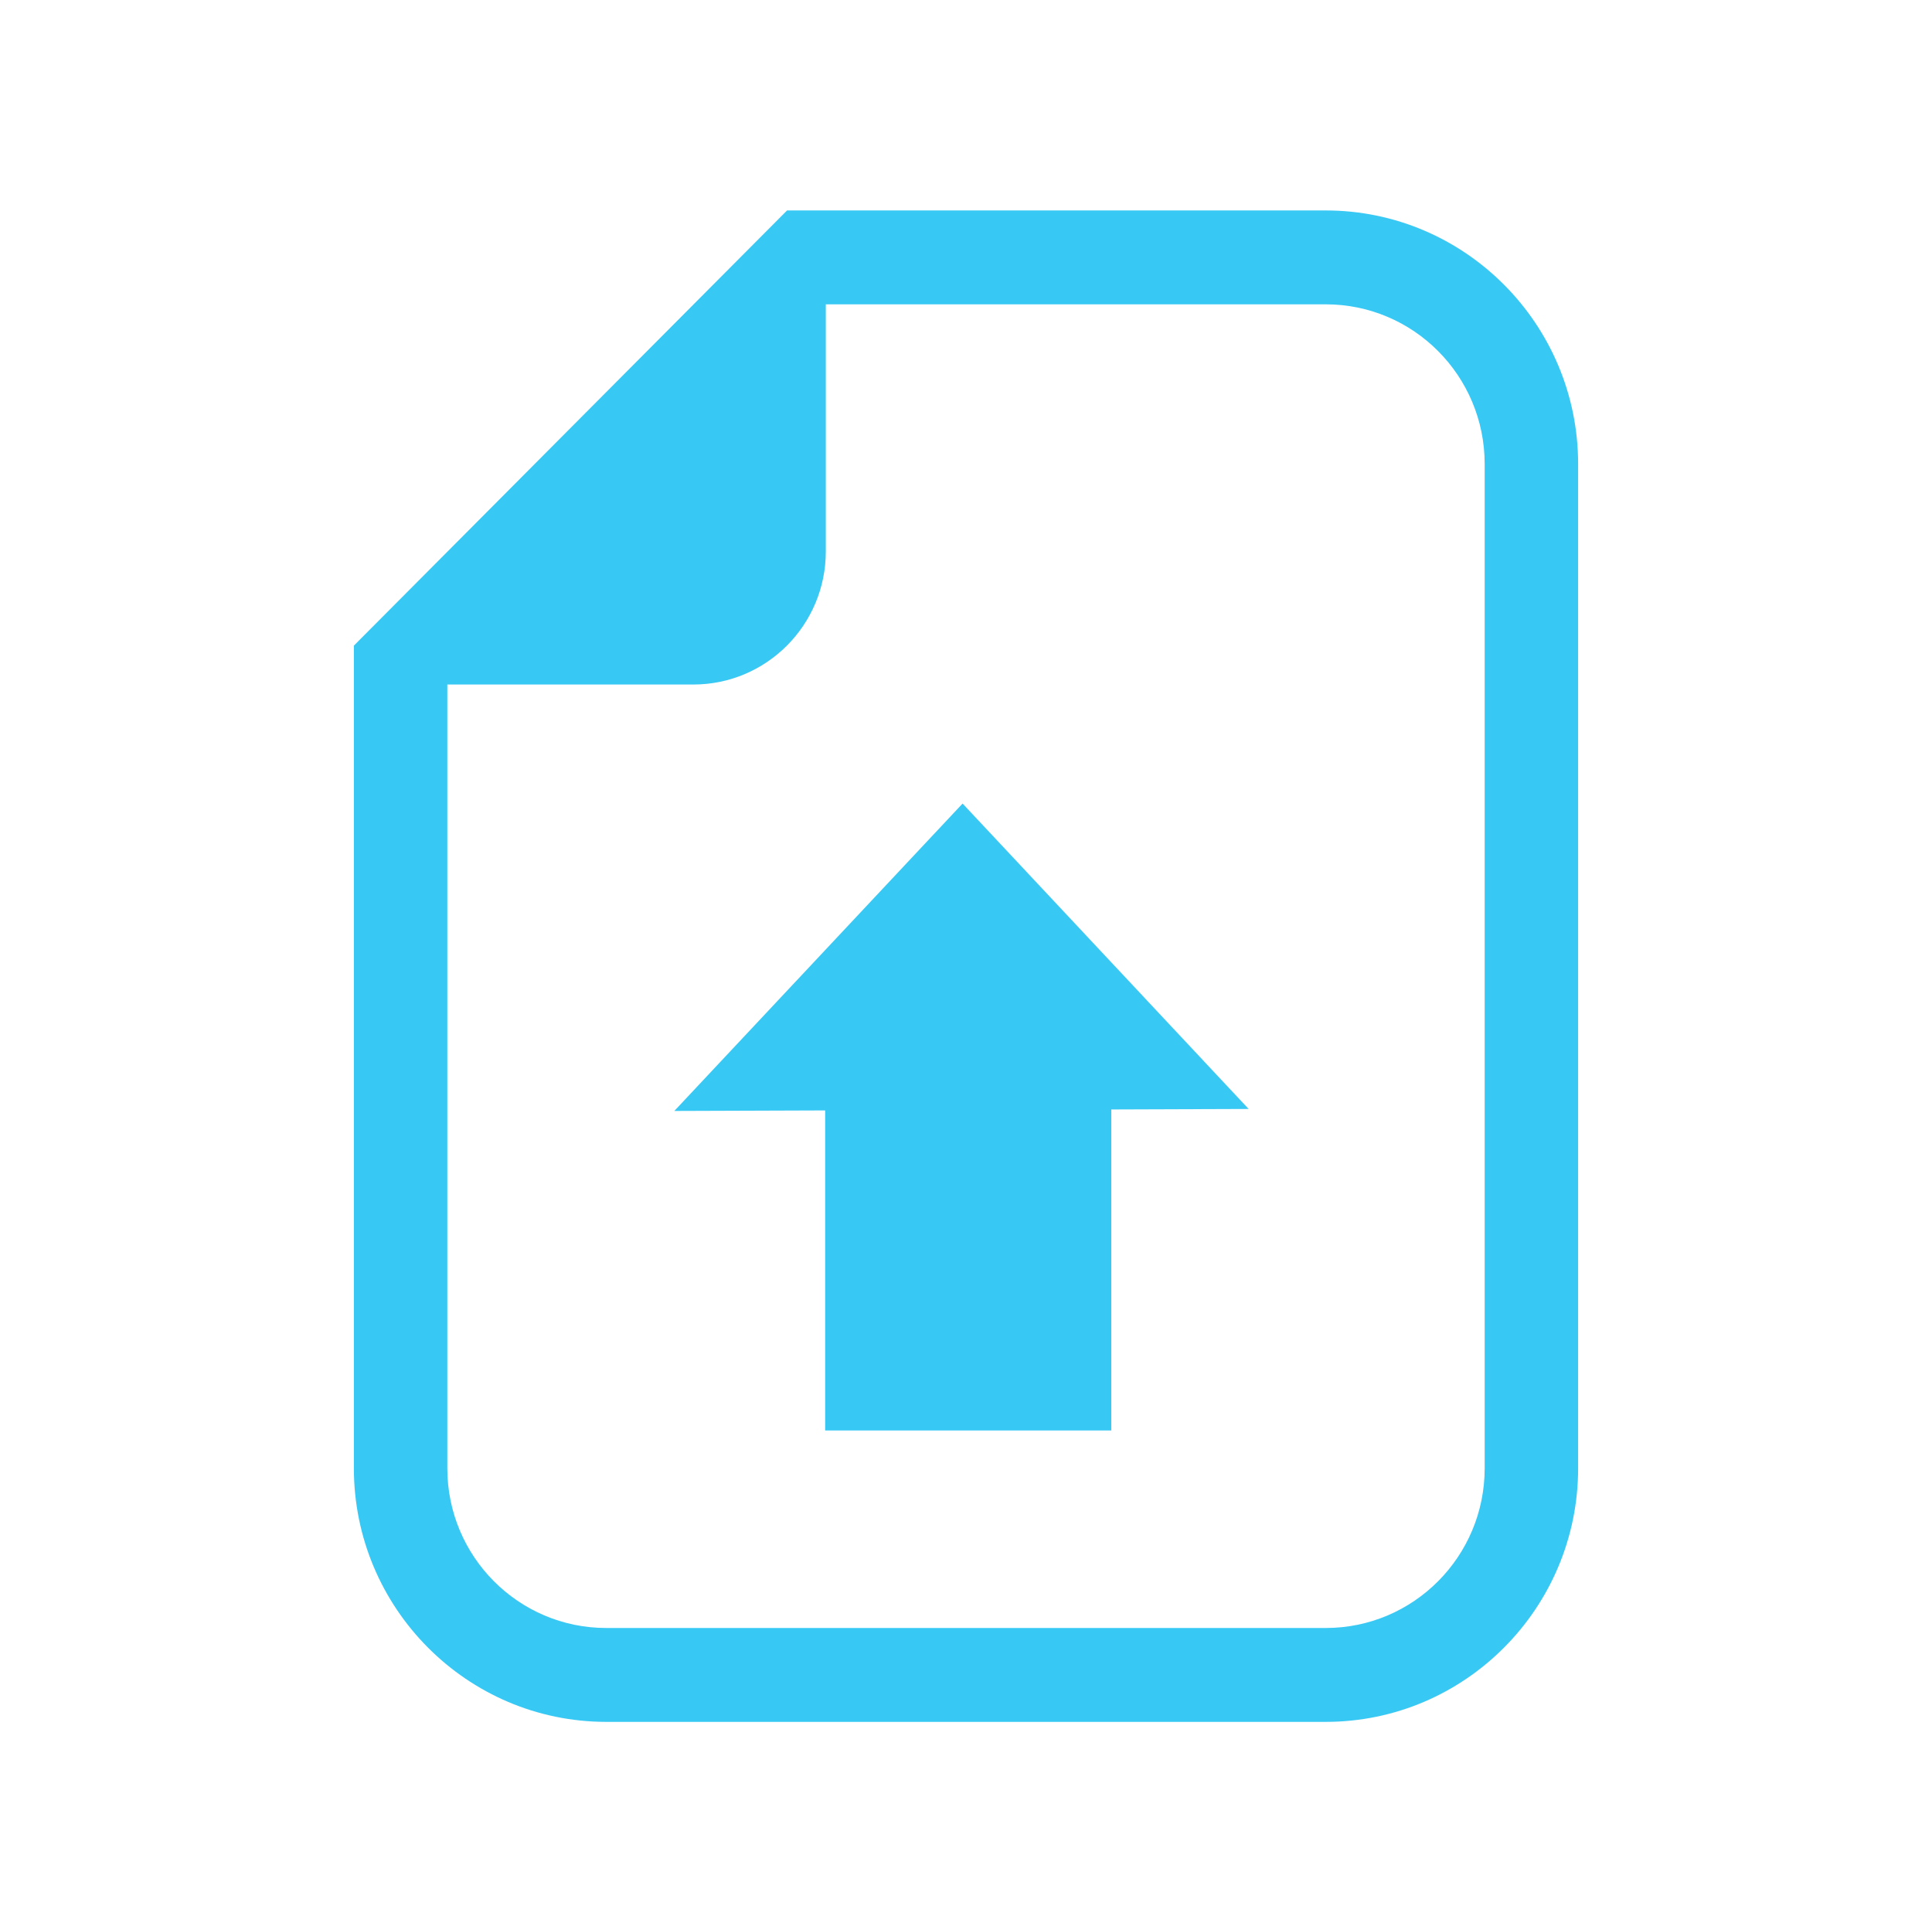
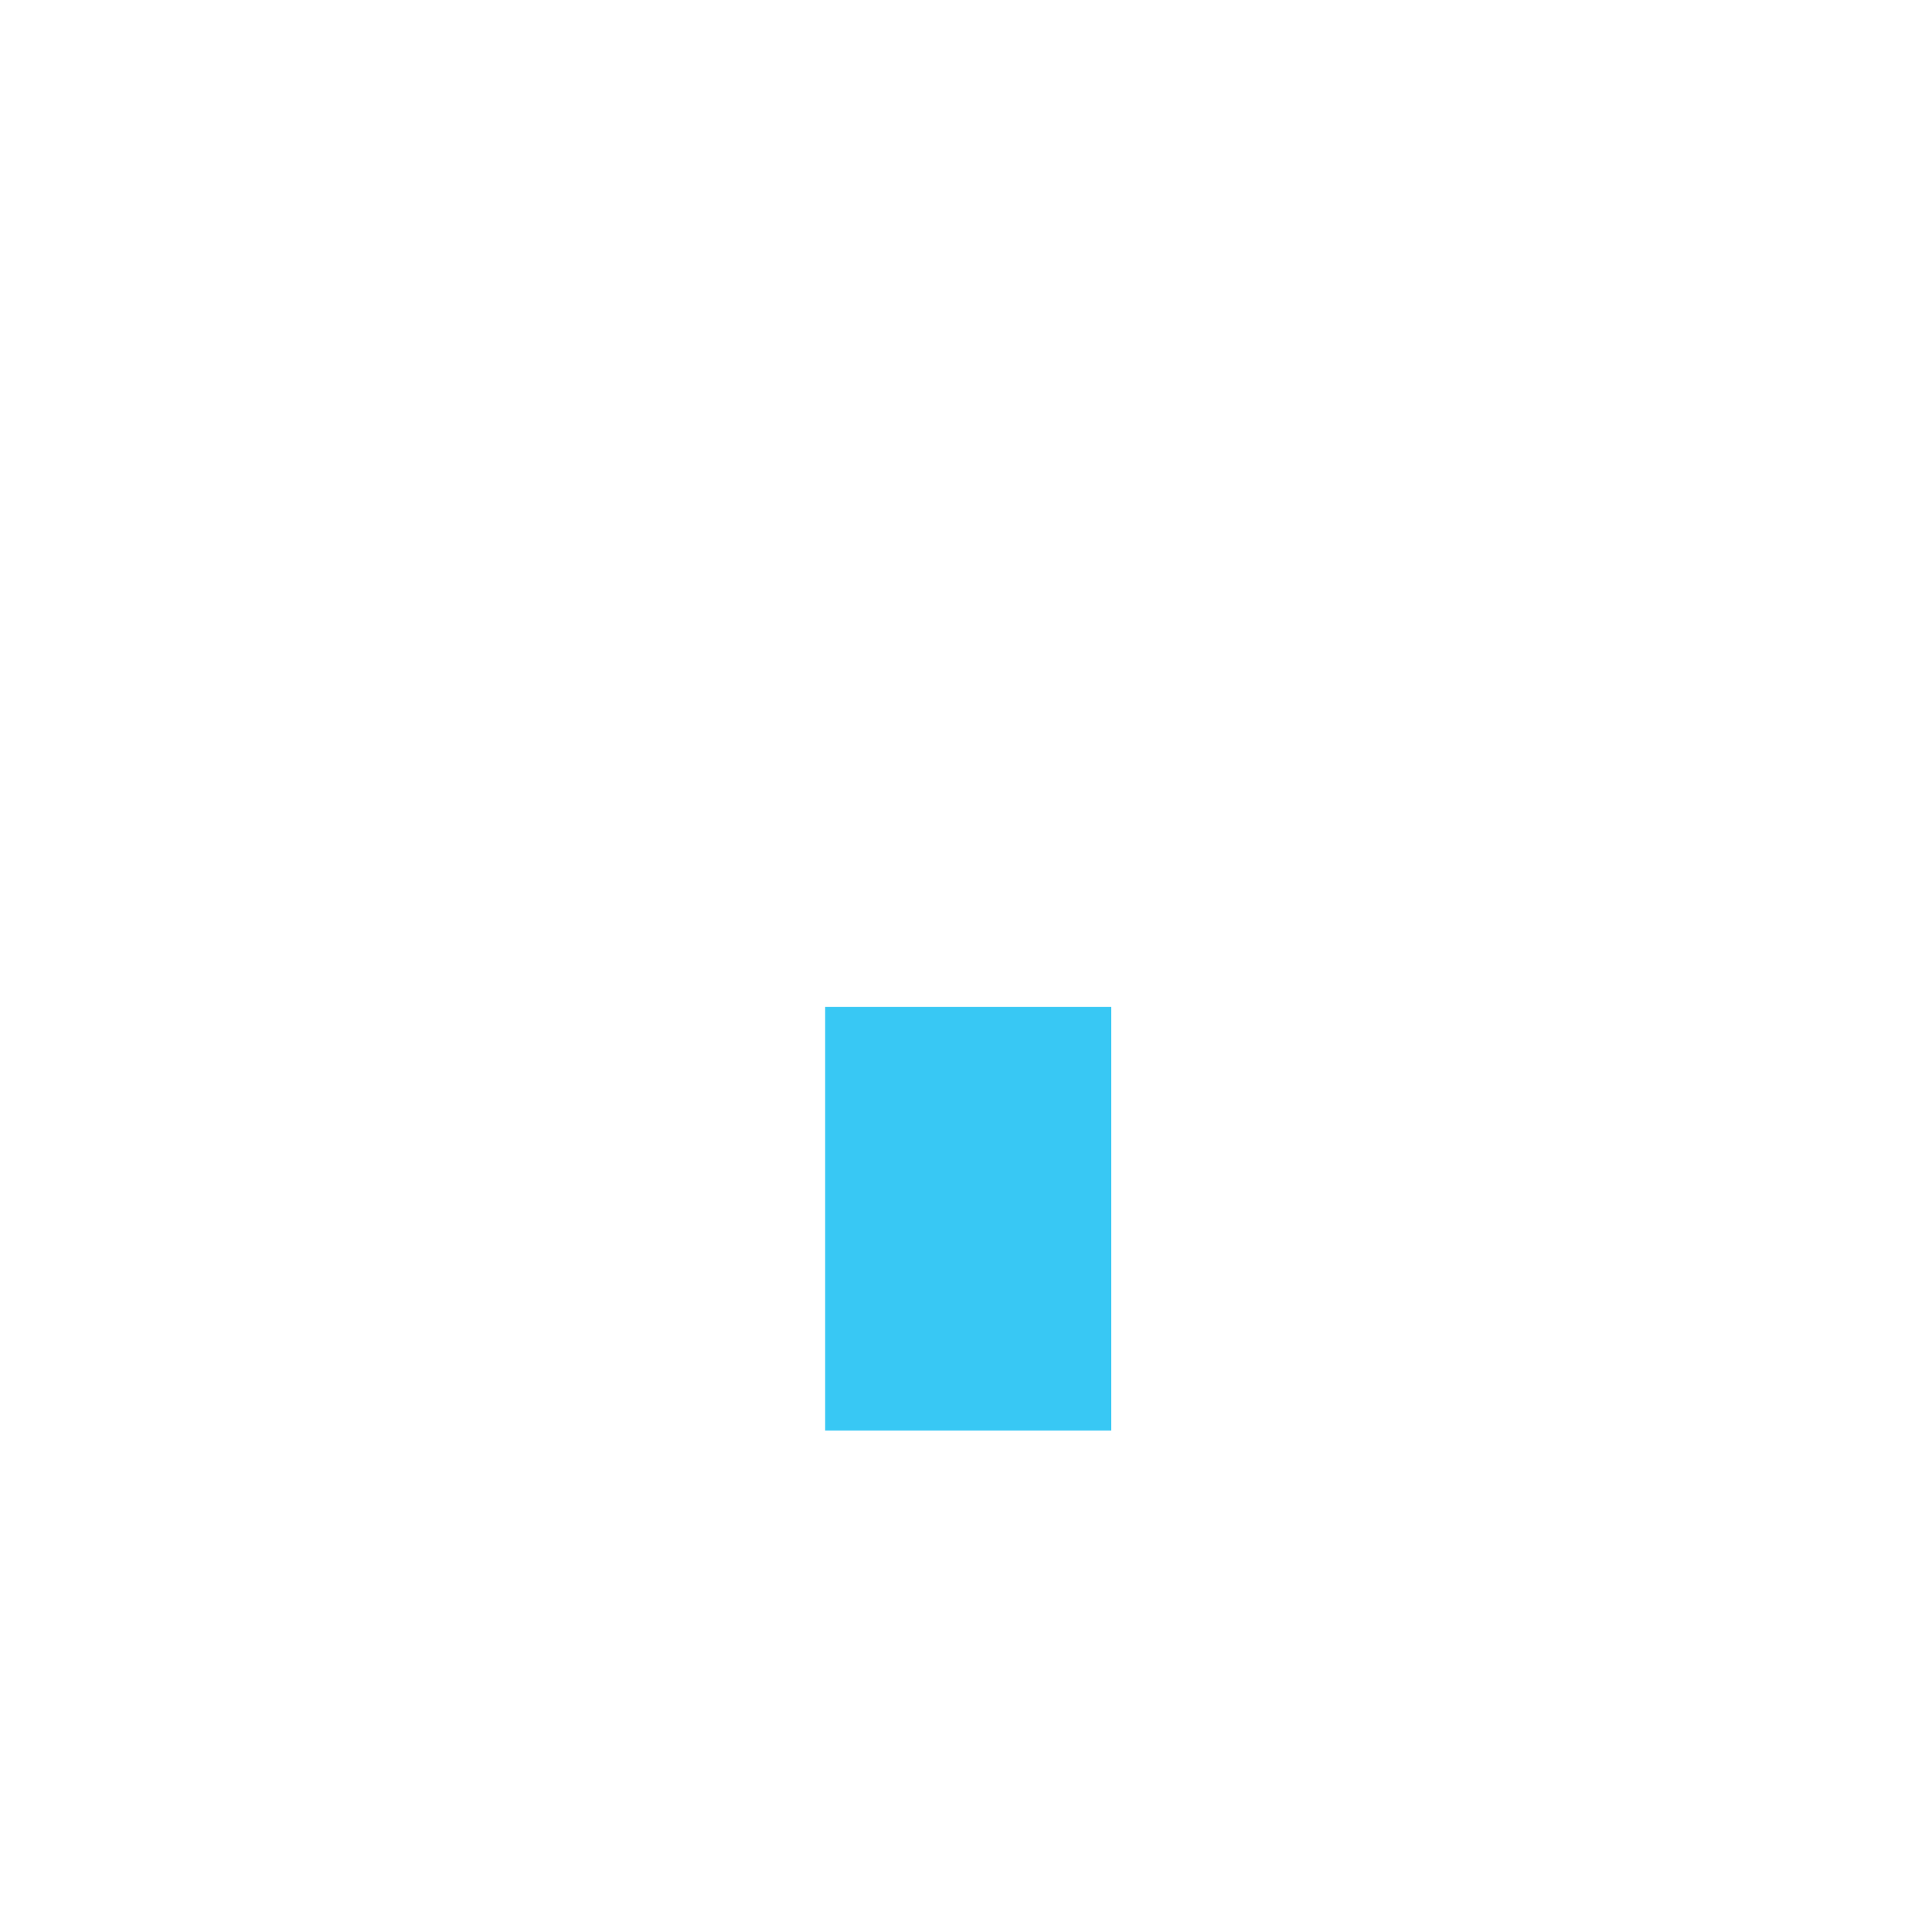
<svg xmlns="http://www.w3.org/2000/svg" width="101" height="100" viewBox="0 0 101 100" fill="none">
-   <path d="M69.306 11H43.171H41.146L39.715 12.437L19.931 32.309L18.5 33.746V35.779V76.747C18.5 84.054 24.419 90 31.696 90H69.306C76.581 90 82.5 84.054 82.5 76.747V24.253C82.5 16.945 76.581 11 69.306 11ZM77.615 76.746C77.615 81.356 73.895 85.093 69.306 85.093H31.696C27.105 85.093 23.385 81.356 23.385 76.746V35.779H36.246C40.069 35.779 43.171 32.665 43.171 28.825V15.907H69.306C73.895 15.907 77.615 19.643 77.615 24.253V76.746Z" fill="#38C8F4" />
  <rect x="43.137" y="74.769" width="22.137" height="14.958" transform="rotate(-90 43.137 74.769)" fill="#38C8F4" />
-   <path d="M65.275 57.964L50.264 58.016L35.252 58.068L50.321 42L65.275 57.964Z" fill="#38C8F4" />
</svg>